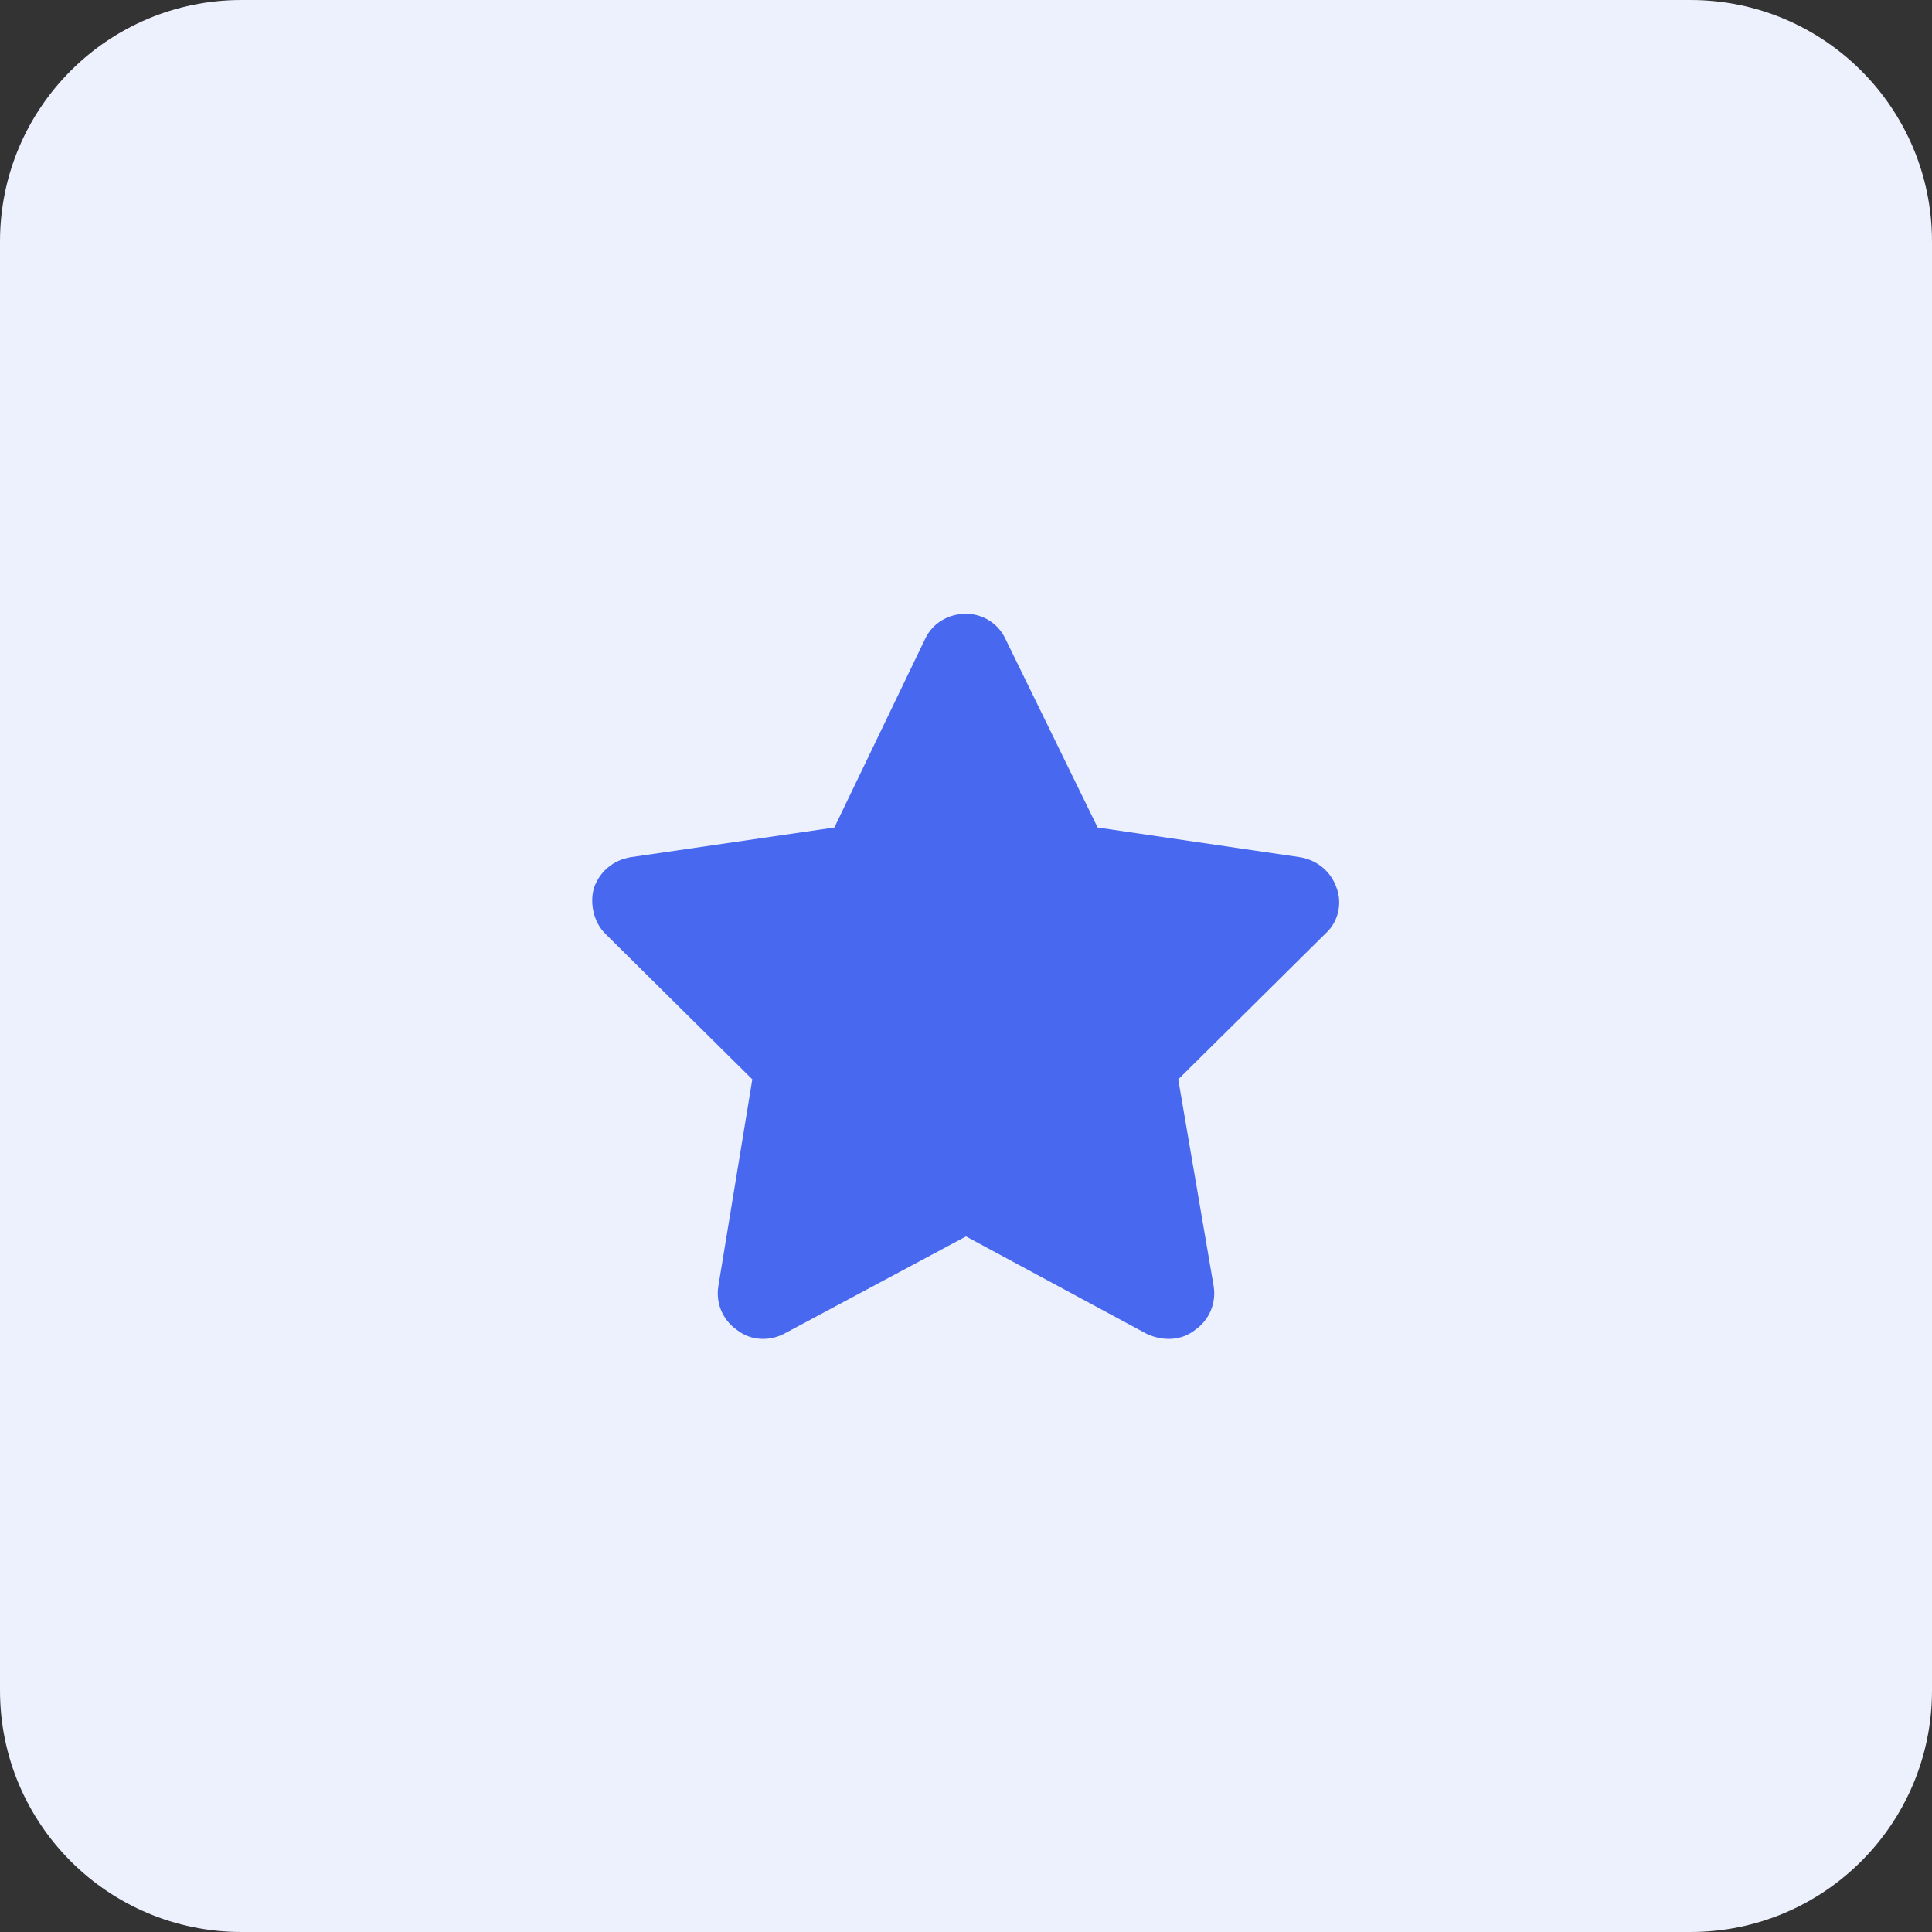
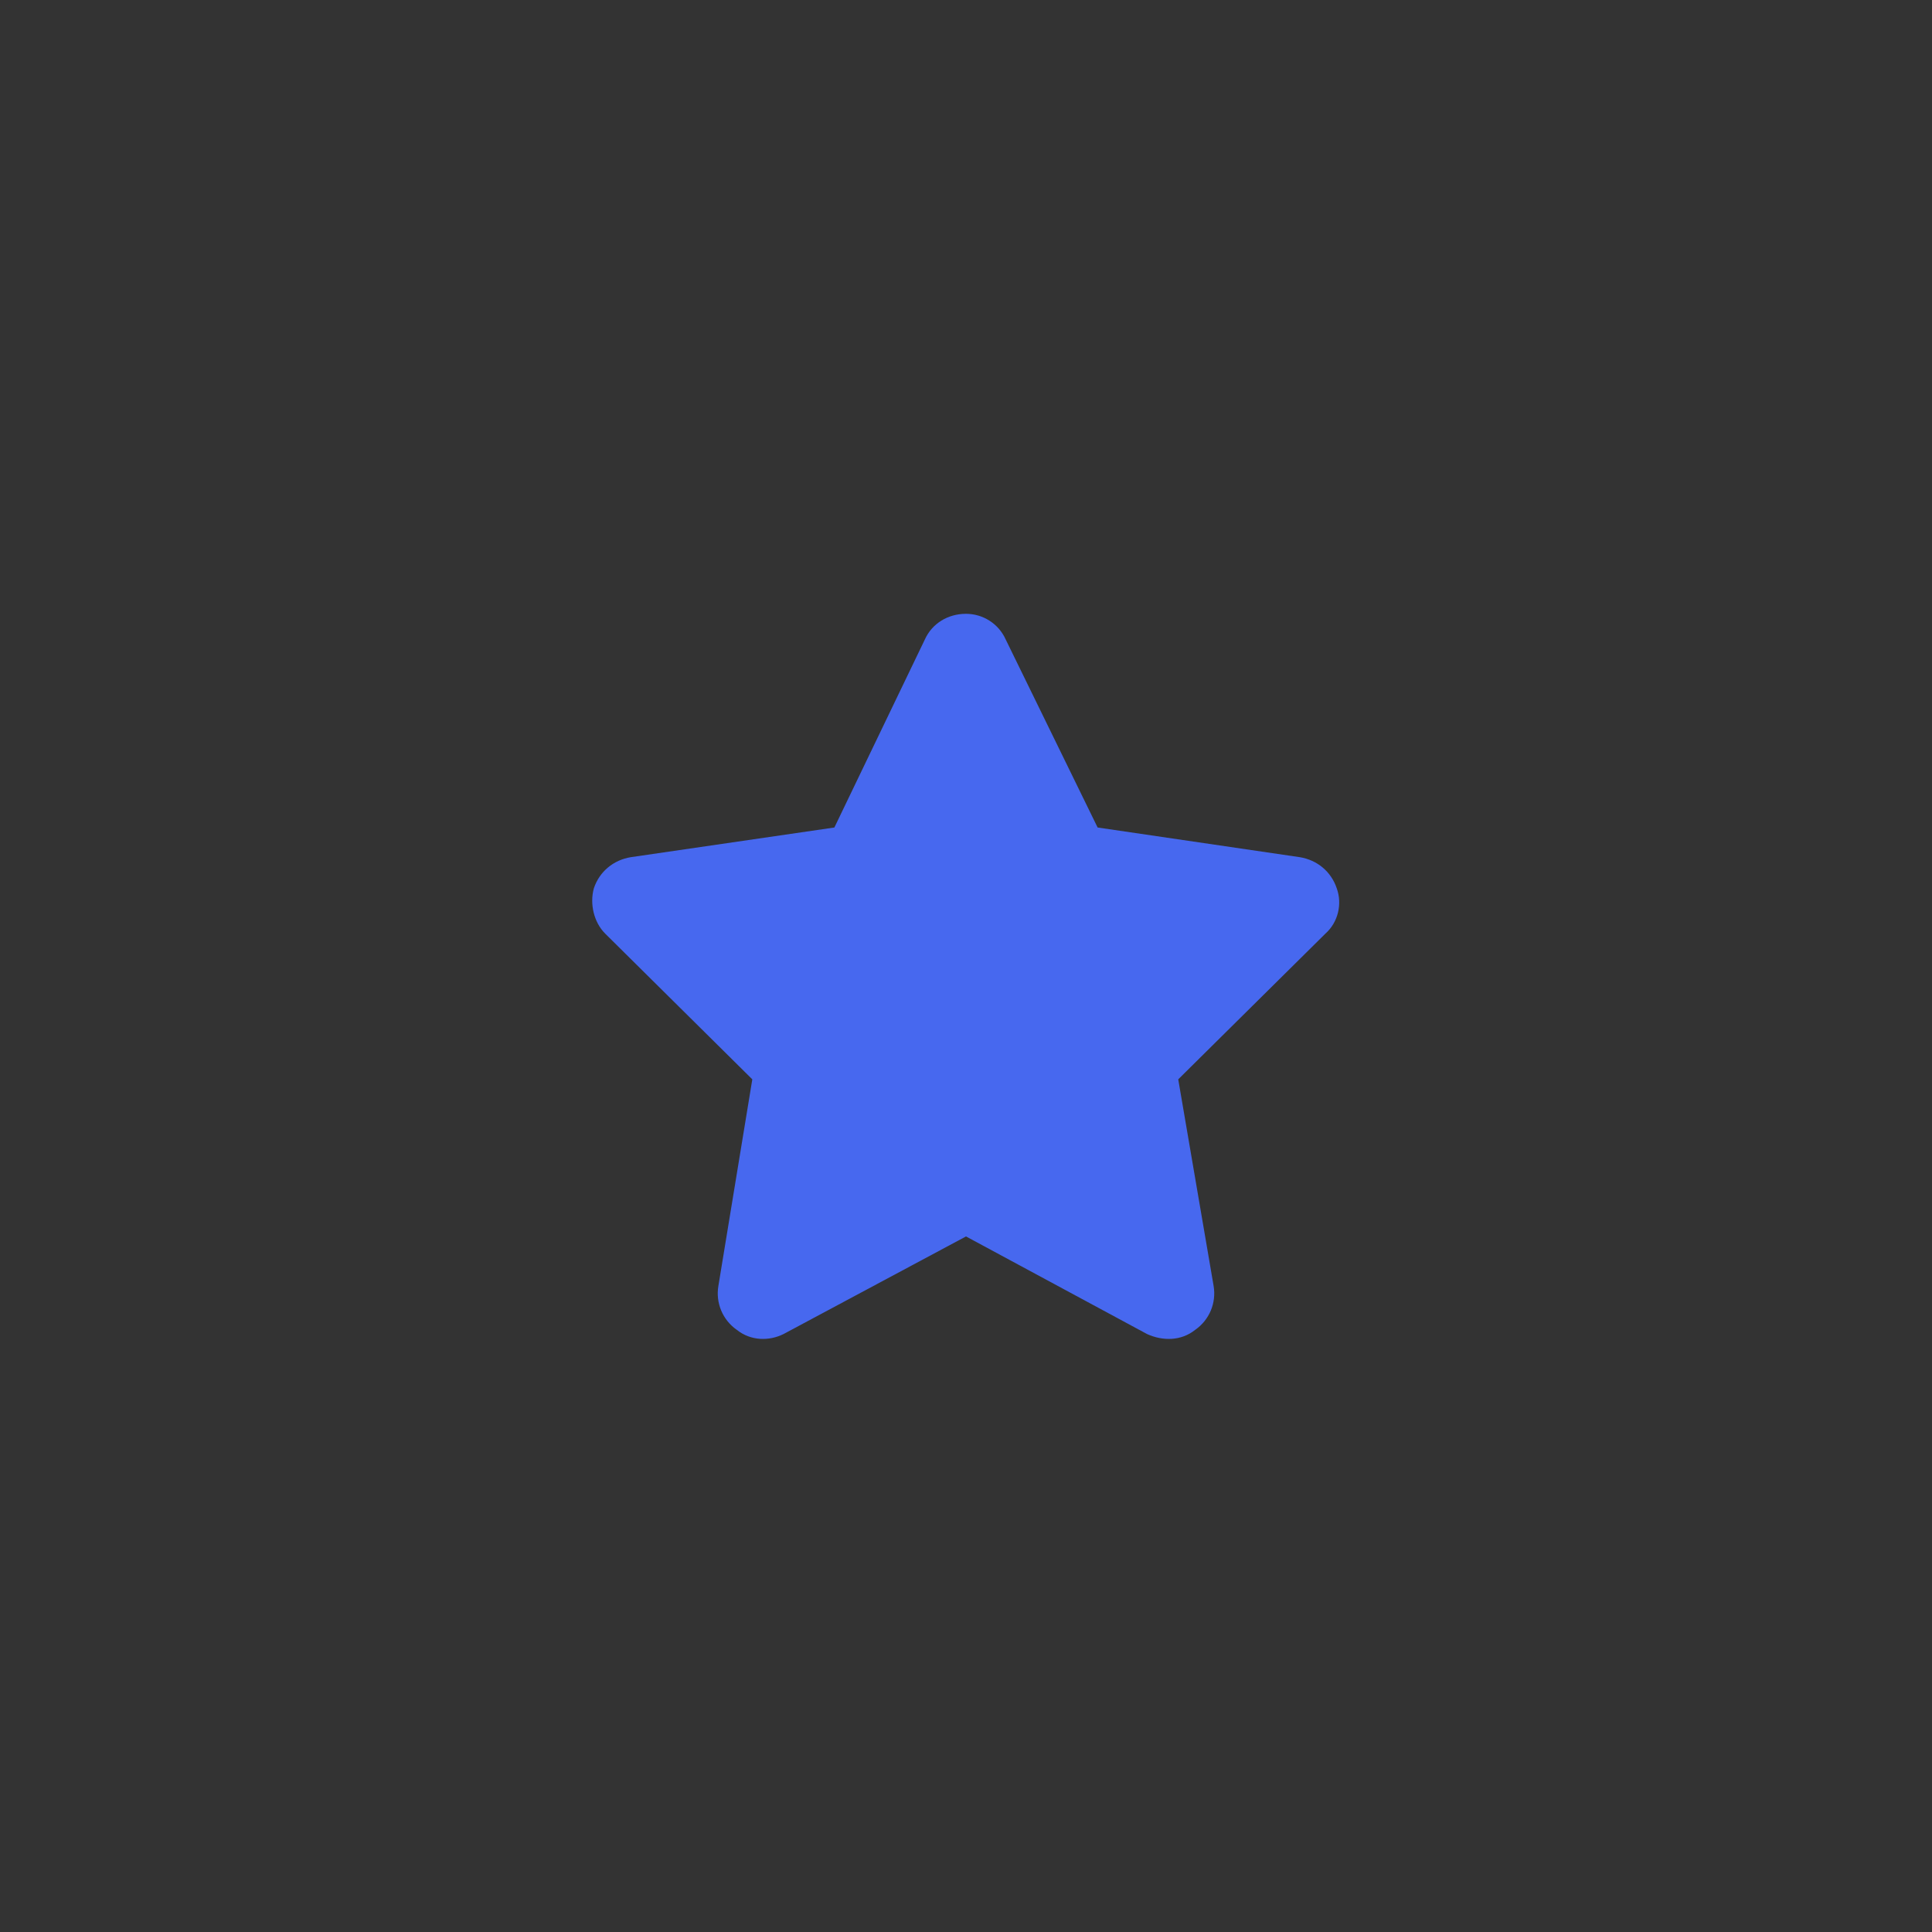
<svg xmlns="http://www.w3.org/2000/svg" width="48" height="48" viewBox="0 0 48 48" fill="none">
  <rect x="0" y="0" width="48" height="48" fill="#333333" stroke="none" />
-   <path d="M0 6C0 2.686 2.686 0 6 0H42C45.314 0 48 2.686 48 6V42C48 45.314 45.314 48 42 48H6C2.686 48 0 45.314 0 42V6Z" fill="#EDF0FD" />
  <path d="M24.984 15.883L27.27 20.559L32.297 21.297C32.719 21.367 33.07 21.648 33.211 22.07C33.352 22.457 33.246 22.914 32.93 23.195L29.273 26.816L30.152 31.949C30.223 32.371 30.047 32.793 29.695 33.039C29.344 33.32 28.887 33.32 28.5 33.145L24 30.719L19.465 33.145C19.113 33.32 18.656 33.32 18.305 33.039C17.953 32.793 17.777 32.371 17.848 31.949L18.691 26.816L15.035 23.195C14.754 22.914 14.648 22.457 14.754 22.07C14.895 21.648 15.246 21.367 15.668 21.297L20.73 20.559L22.98 15.883C23.156 15.496 23.543 15.25 24 15.25C24.422 15.25 24.809 15.496 24.984 15.883Z" fill="#4768EF" />
</svg>